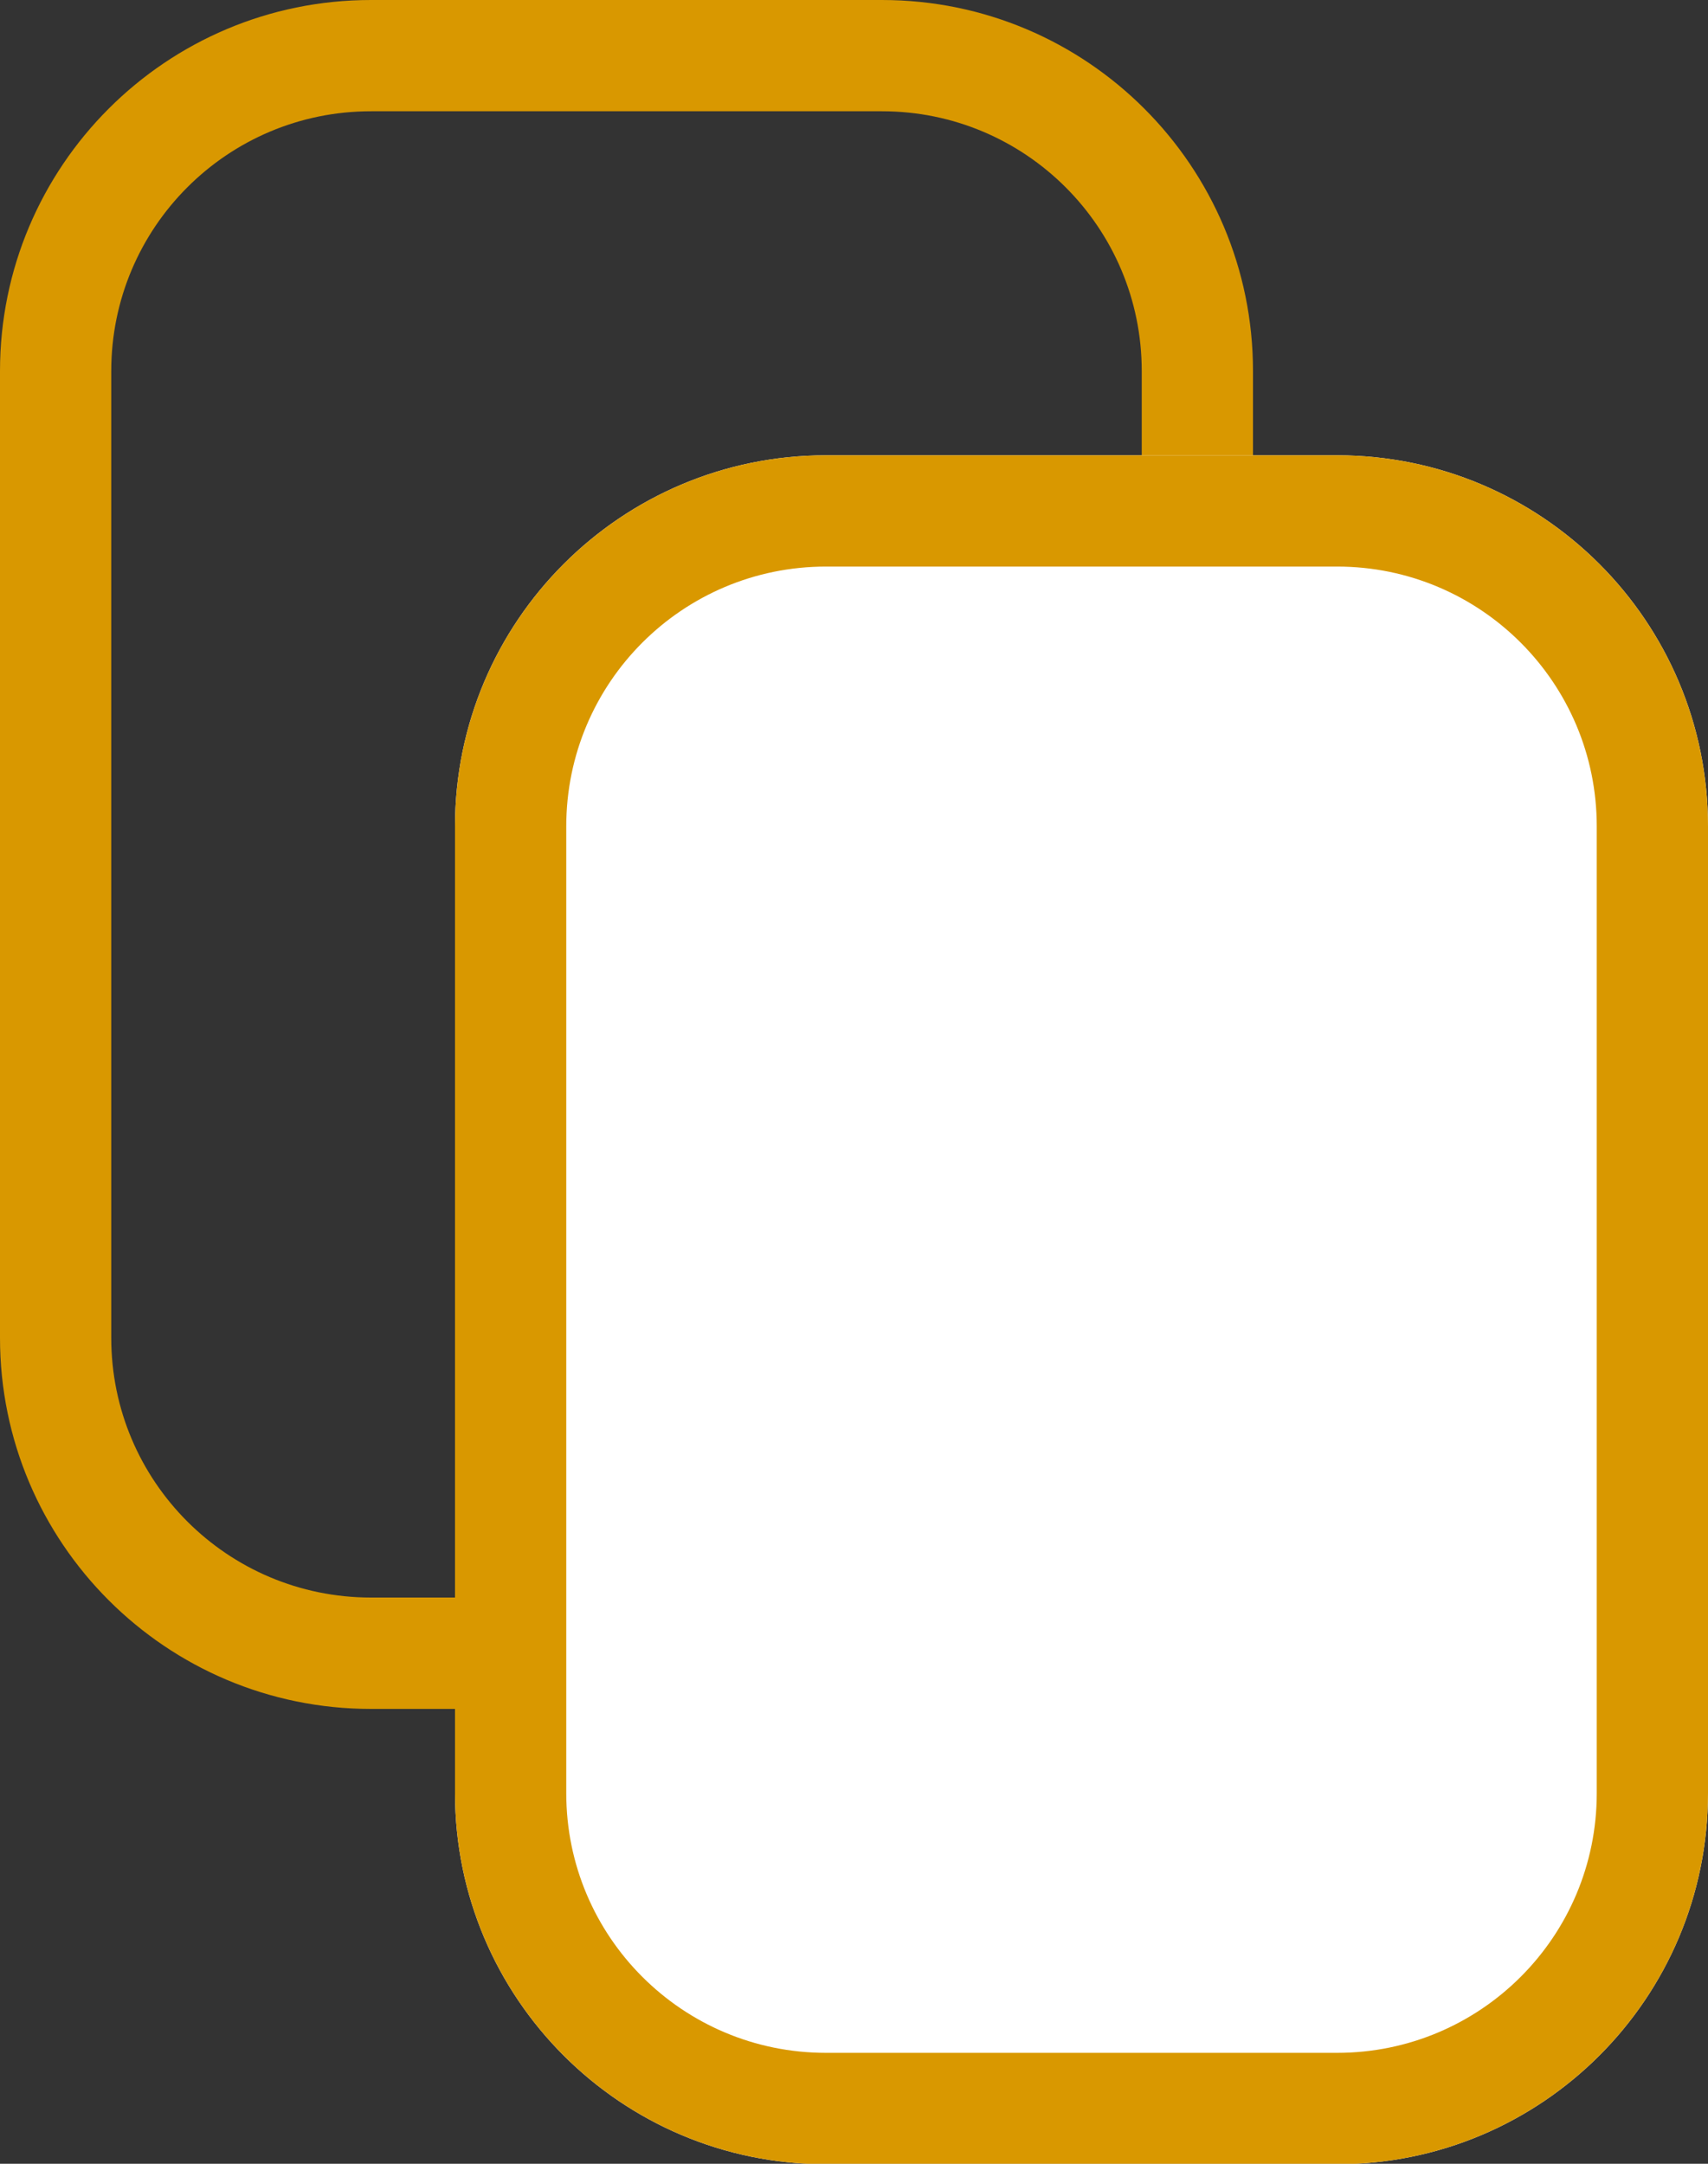
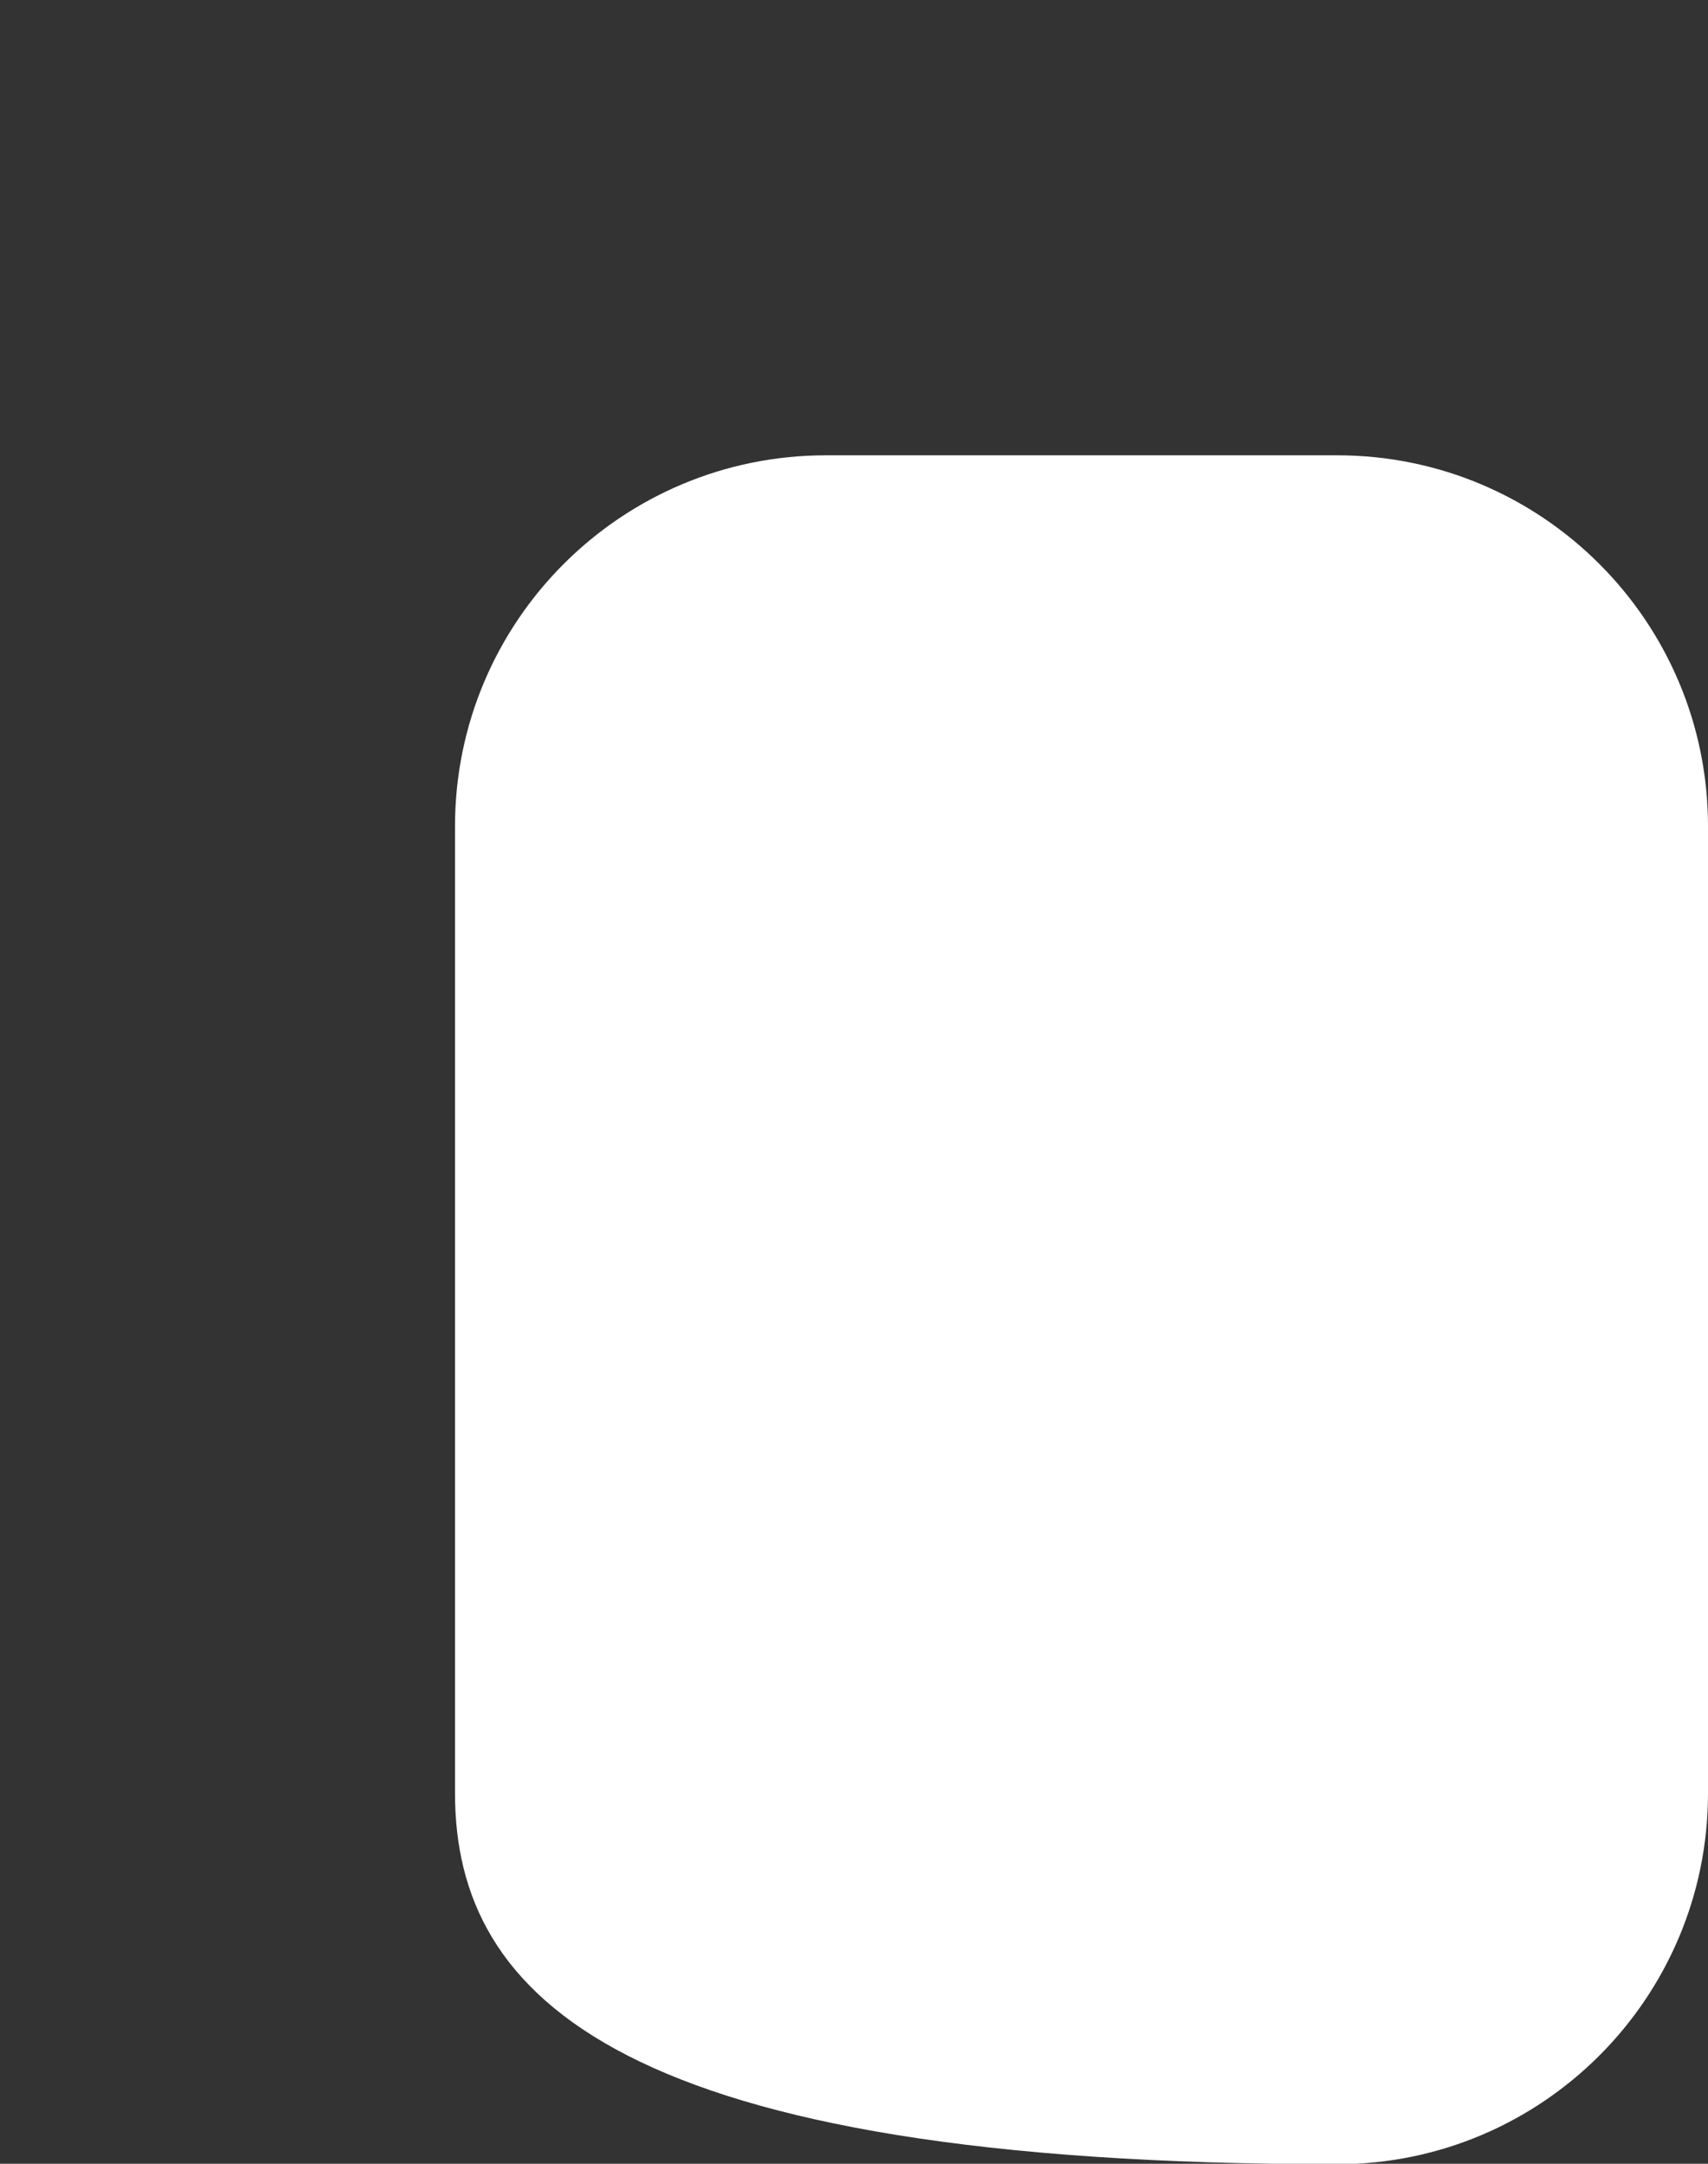
<svg xmlns="http://www.w3.org/2000/svg" width="15" height="19" viewBox="0 0 15 19" fill="none">
  <rect x="0" y="0" width="15" height="19" fill="#333333" stroke="none" />
-   <path fill-rule="evenodd" clip-rule="evenodd" d="M7.746 0.977H3.258C1.998 0.977 0.977 1.998 0.977 3.258V11.748C0.977 13.007 1.998 14.028 3.258 14.028H7.746C9.006 14.028 10.027 13.007 10.027 11.748V3.258C10.027 1.998 9.006 0.977 7.746 0.977ZM3.258 0C1.459 0 0 1.459 0 3.258V11.748C0 13.547 1.459 15.006 3.258 15.006H7.746C9.546 15.006 11.004 13.547 11.004 11.748V3.258C11.004 1.459 9.546 0 7.746 0H3.258Z" fill="#D99800" />
-   <path d="M3.996 7.256C3.996 5.457 5.455 3.998 7.254 3.998H11.743C13.542 3.998 15 5.457 15 7.256V15.746C15 17.545 13.542 19.004 11.743 19.004H7.254C5.455 19.004 3.996 17.545 3.996 15.746V7.256Z" fill="white" />
-   <path fill-rule="evenodd" clip-rule="evenodd" d="M11.743 4.975H7.254C5.994 4.975 4.973 5.996 4.973 7.256V15.746C4.973 17.006 5.994 18.026 7.254 18.026H11.743C13.002 18.026 14.023 17.006 14.023 15.746V7.256C14.023 5.996 13.002 4.975 11.743 4.975ZM7.254 3.998C5.455 3.998 3.996 5.457 3.996 7.256V15.746C3.996 17.545 5.455 19.004 7.254 19.004H11.743C13.542 19.004 15 17.545 15 15.746V7.256C15 5.457 13.542 3.998 11.743 3.998H7.254Z" fill="#D99800" />
+   <path d="M3.996 7.256C3.996 5.457 5.455 3.998 7.254 3.998H11.743C13.542 3.998 15 5.457 15 7.256V15.746C15 17.545 13.542 19.004 11.743 19.004C5.455 19.004 3.996 17.545 3.996 15.746V7.256Z" fill="white" />
</svg>